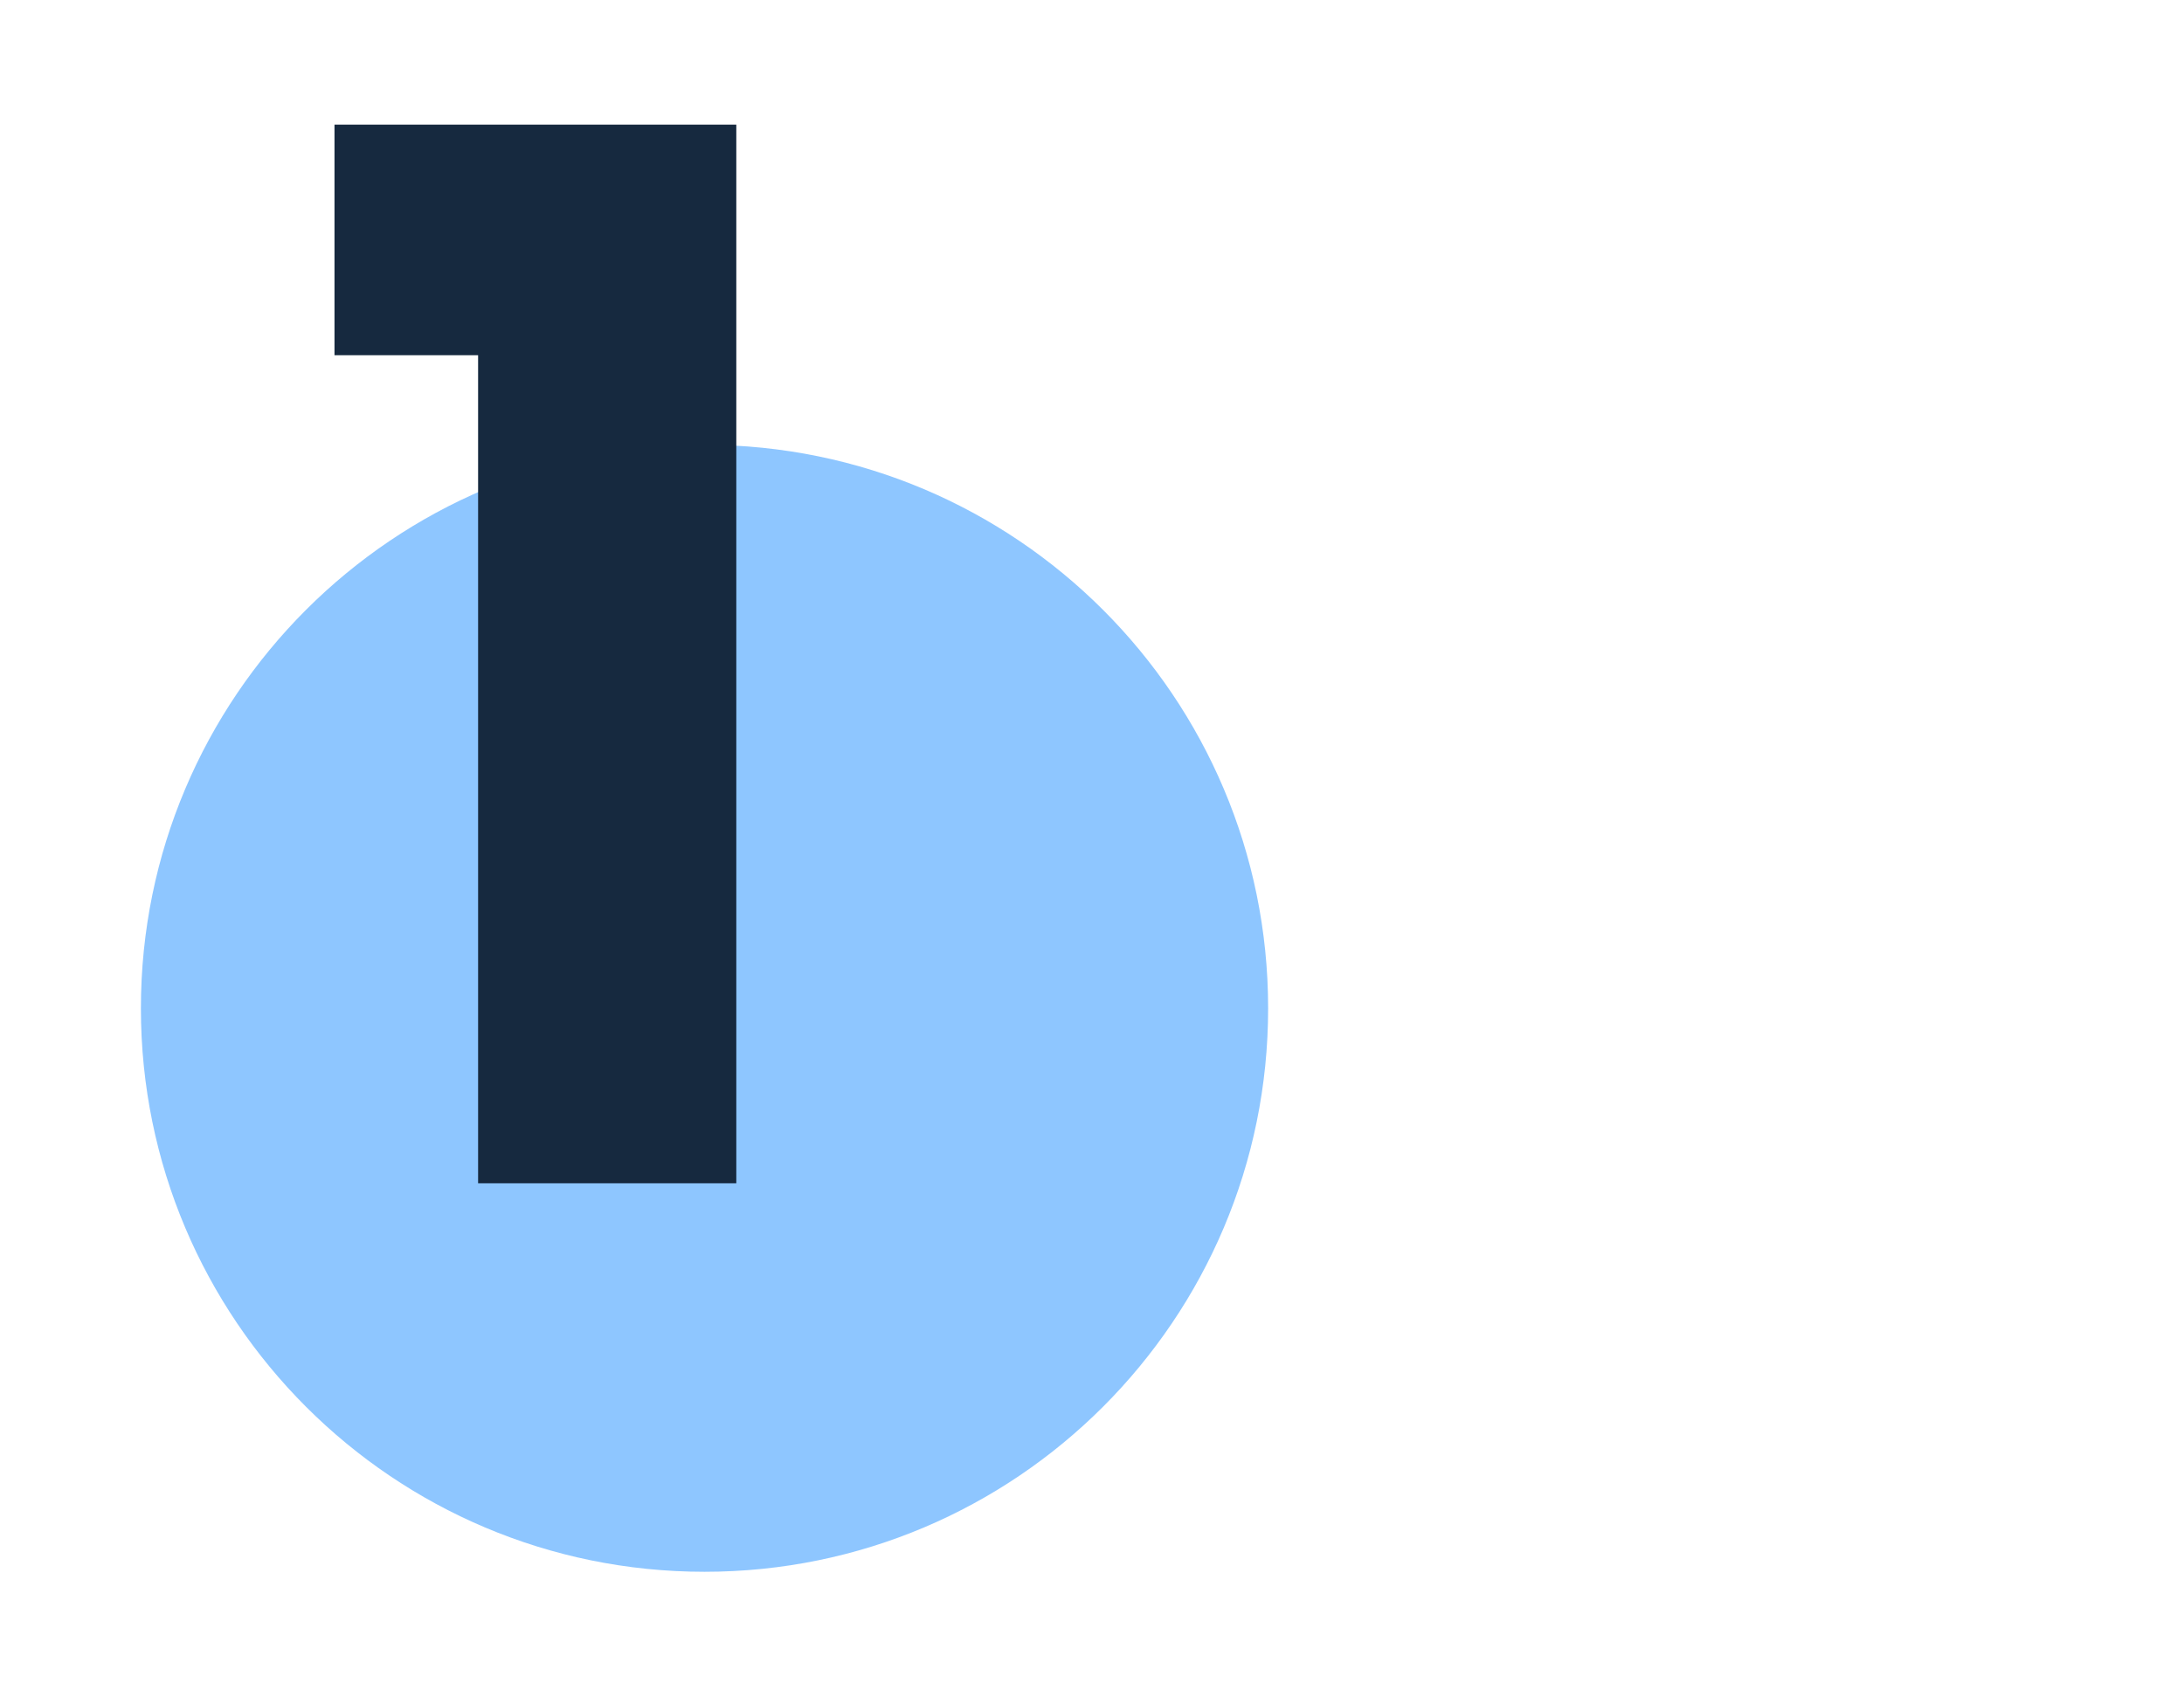
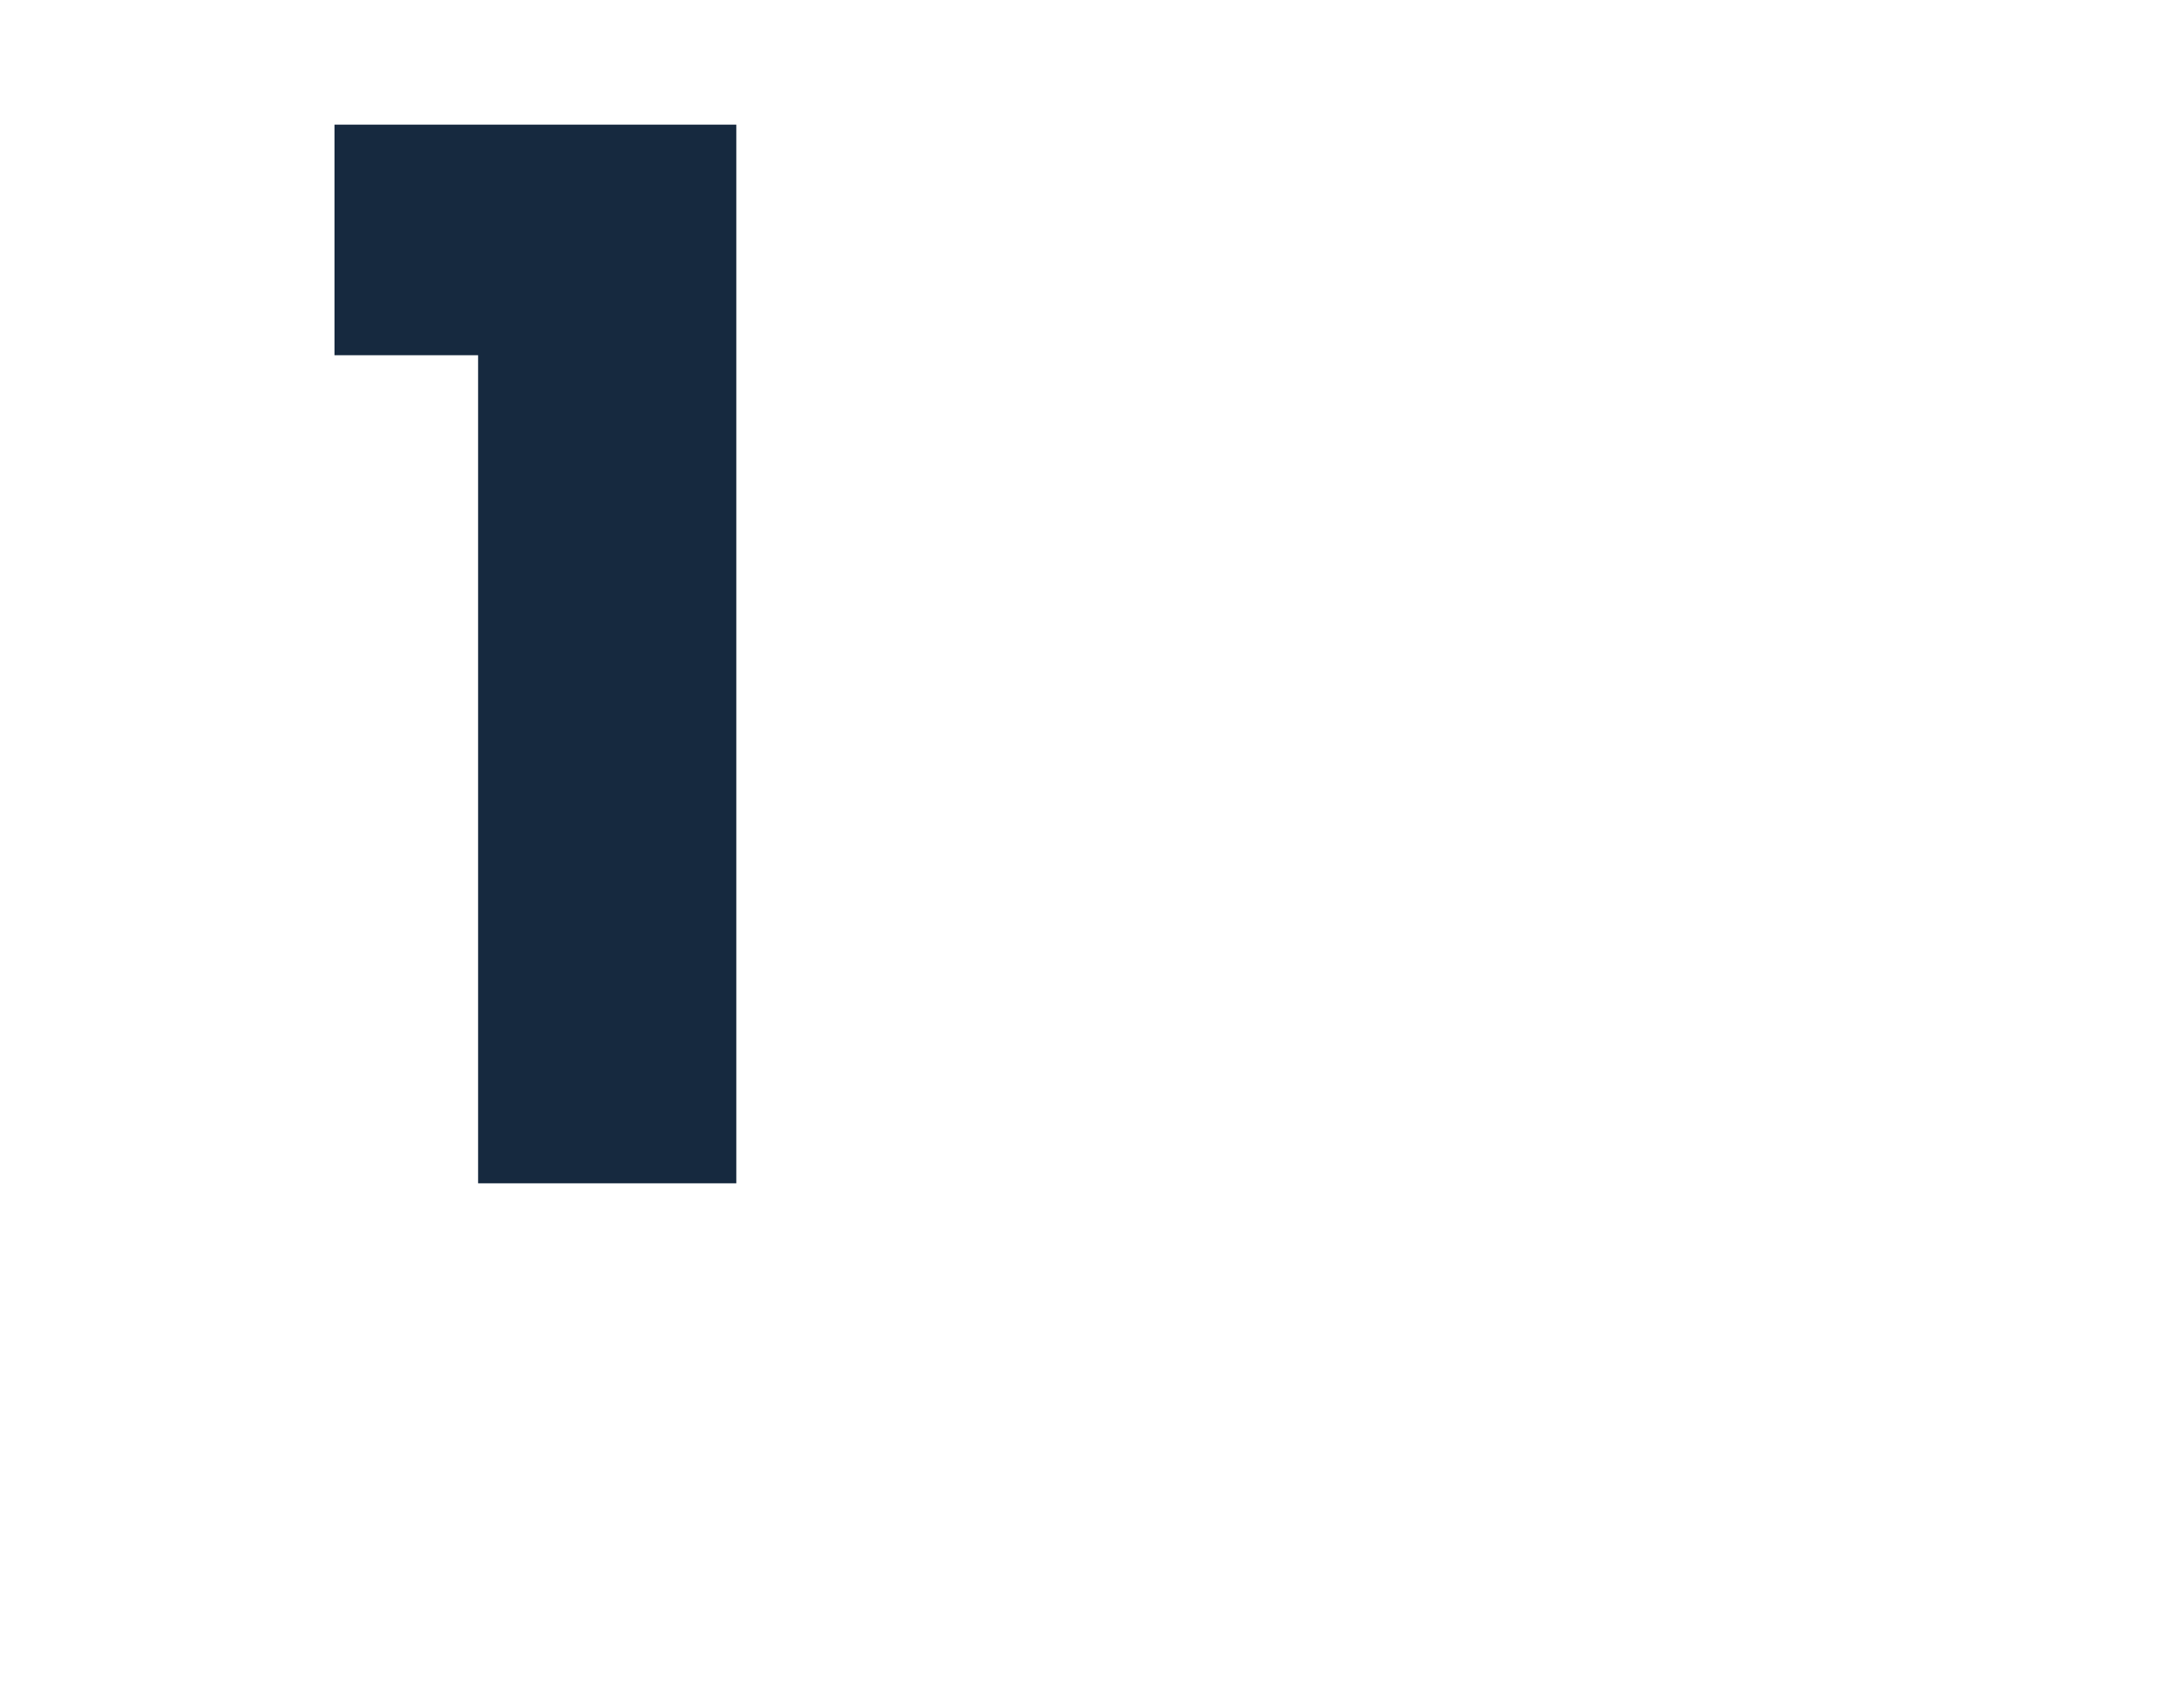
<svg xmlns="http://www.w3.org/2000/svg" width="310" height="240" viewBox="0 0 310 240" fill="none">
-   <path d="M180 143.156C180 187.339 144.183 223.156 100 223.156C55.817 223.156 20 187.339 20 143.156C20 98.974 55.817 63.156 100 63.156C144.183 63.156 180 98.974 180 143.156Z" fill="#1F8FFF" fill-opacity="0.5" />
  <path d="M47.478 50.433V17.695H104.512V168H67.862V50.433H47.478Z" fill="#16293F" />
</svg>